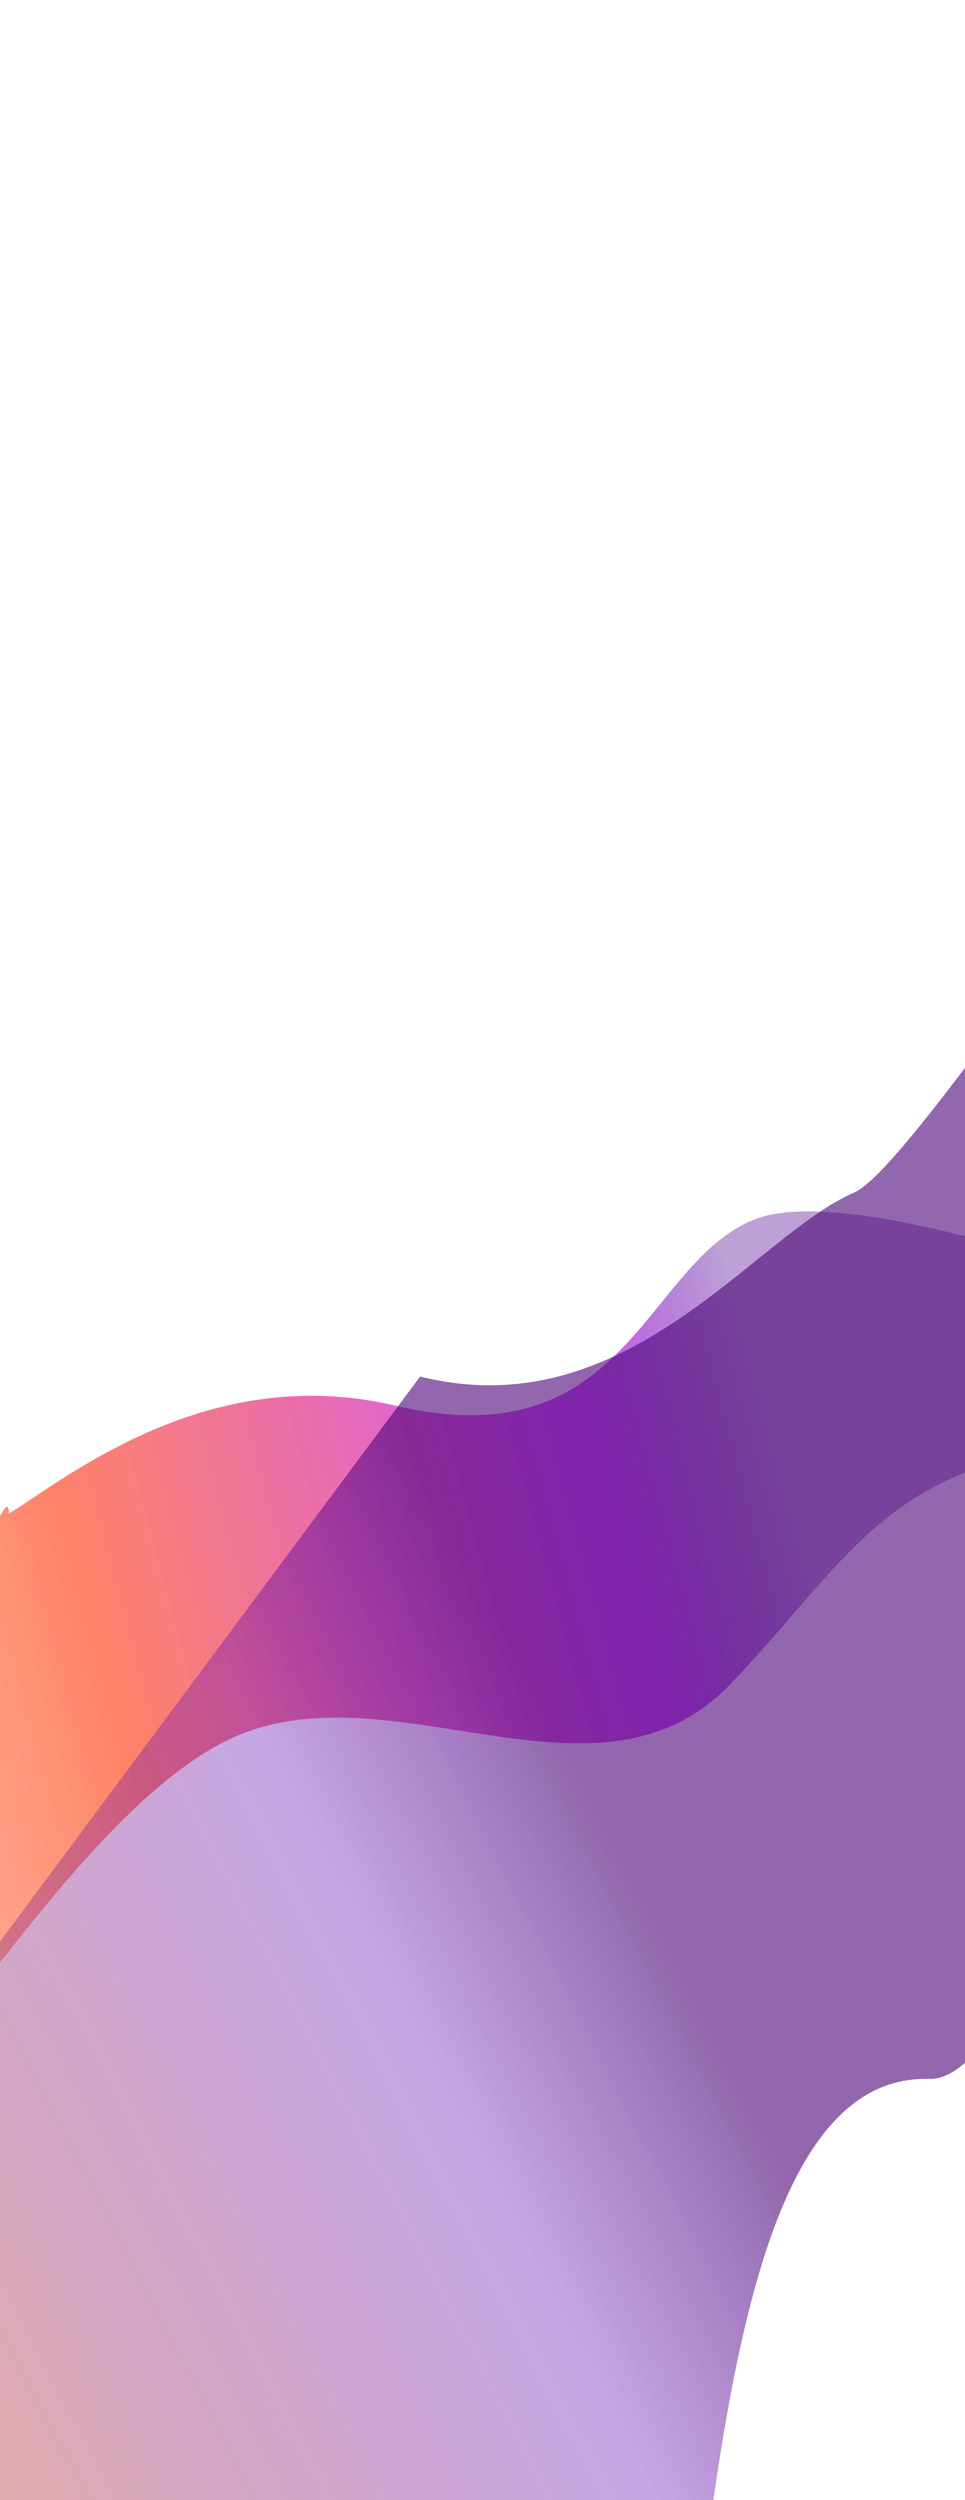
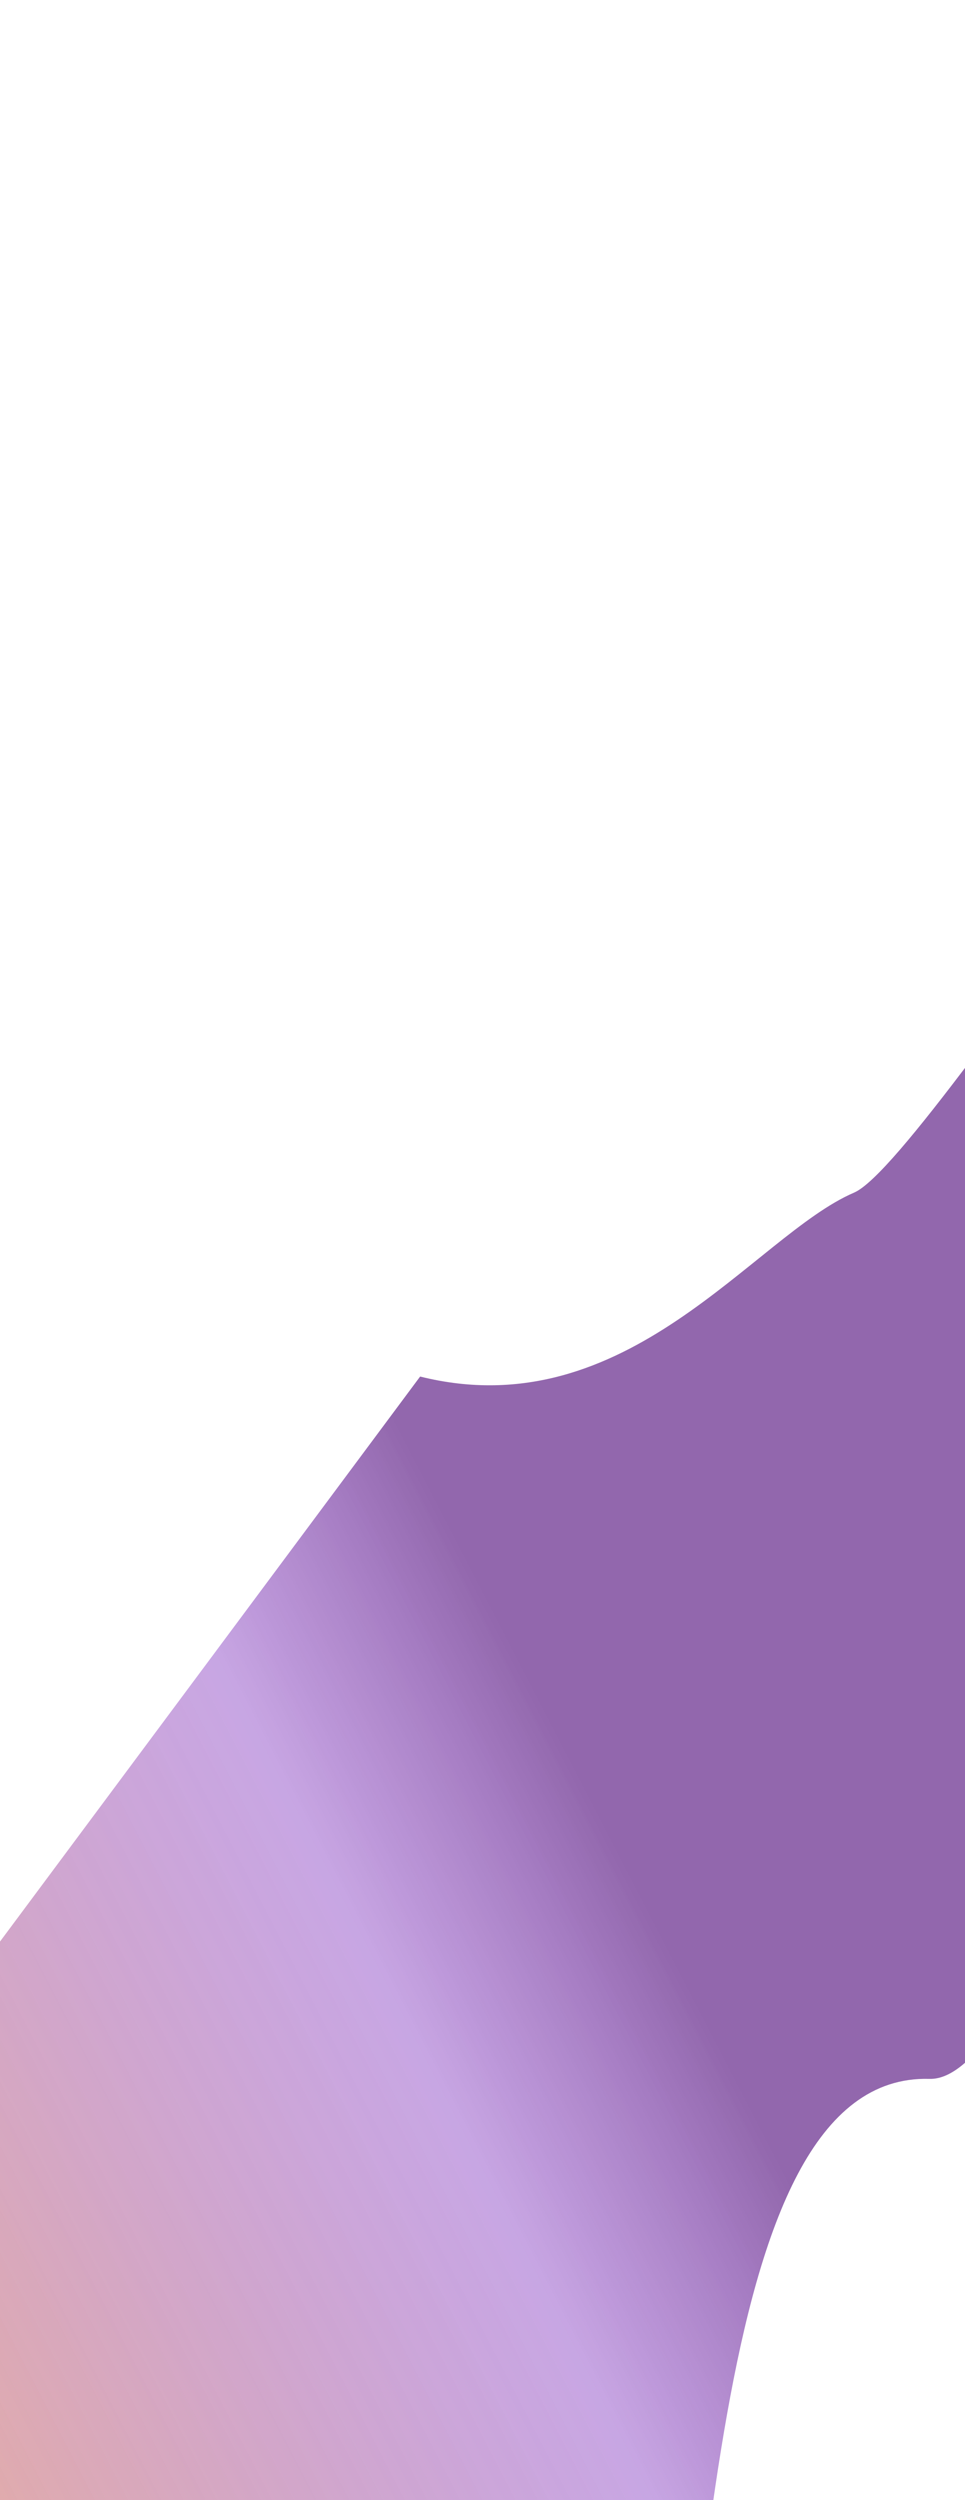
<svg xmlns="http://www.w3.org/2000/svg" width="343" height="888" viewBox="0 0 343 888" fill="none">
  <g clip-path="url(#clip0_2005_2090)">
    <g filter="url(#filter0_f_2005_2090)">
      <g opacity="0.9" filter="url(#filter1_f_2005_2090)">
-         <path d="M-108.359 667.028L-85.481 709.798L-57.372 762.35C-26.299 744.125 32.343 634.861 88.248 614.969C144.153 595.076 213.926 645.375 259.245 598.528C304.565 551.682 318.45 510.801 410.274 514.096C483.734 516.732 426.429 483.526 435.333 470.032C393.01 452.622 300.419 420.832 268.65 432.956C228.937 448.111 223.666 518.853 140.576 499.266C74.103 483.596 23.912 524.803 3.121 537.662C3.599 520.673 -21.884 595.732 -50.732 654.342C-84.529 662.3 -108.359 667.028 -108.359 667.028Z" fill="url(#paint0_linear_2005_2090)" />
-       </g>
+         </g>
      <g opacity="0.6" filter="url(#filter2_f_2005_2090)">
-         <path d="M228.508 1068.06C214.801 1132.16 -77.73 935.802 -127.644 955.823C-177.557 975.844 -92.929 833.731 -120.741 851.879L149.33 488.924C223.041 507.303 268.096 438.83 303.563 423.605C331.936 411.426 493.195 147.98 530.67 164.621C522.62 177.922 395.7 740.259 330.391 738.387C248.753 736.047 254.096 948.381 228.508 1068.06Z" fill="url(#paint1_linear_2005_2090)" />
+         <path d="M228.508 1068.06C214.801 1132.16 -77.73 935.802 -127.644 955.823C-177.557 975.844 -92.929 833.731 -120.741 851.879L149.33 488.924C223.041 507.303 268.096 438.83 303.563 423.605C331.936 411.426 493.195 147.98 530.67 164.621C522.62 177.922 395.7 740.259 330.391 738.387C248.753 736.047 254.096 948.381 228.508 1068.06" fill="url(#paint1_linear_2005_2090)" />
      </g>
    </g>
  </g>
  <defs>
    <filter id="filter0_f_2005_2090" x="-343.749" y="-36.136" width="1074.42" height="1317.11" filterUnits="userSpaceOnUse" color-interpolation-filters="sRGB">
      <feFlood flood-opacity="0" result="BackgroundImageFix" />
      <feBlend mode="normal" in="SourceGraphic" in2="BackgroundImageFix" result="shape" />
      <feGaussianBlur stdDeviation="100" result="effect1_foregroundBlur_2005_2090" />
    </filter>
    <filter id="filter1_f_2005_2090" x="-206.255" y="346.267" width="738.522" height="500.083" filterUnits="userSpaceOnUse" color-interpolation-filters="sRGB">
      <feFlood flood-opacity="0" result="BackgroundImageFix" />
      <feBlend mode="normal" in="SourceGraphic" in2="BackgroundImageFix" result="shape" />
      <feGaussianBlur stdDeviation="42" result="effect1_foregroundBlur_2005_2090" />
    </filter>
    <filter id="filter2_f_2005_2090" x="-227.749" y="79.865" width="842.419" height="1085.11" filterUnits="userSpaceOnUse" color-interpolation-filters="sRGB">
      <feFlood flood-opacity="0" result="BackgroundImageFix" />
      <feBlend mode="normal" in="SourceGraphic" in2="BackgroundImageFix" result="shape" />
      <feGaussianBlur stdDeviation="42" result="effect1_foregroundBlur_2005_2090" />
    </filter>
    <linearGradient id="paint0_linear_2005_2090" x1="388.518" y1="542.575" x2="-218.379" y2="705.827" gradientUnits="userSpaceOnUse">
      <stop offset="0.161" stop-color="#500593" stop-opacity="0.42" />
      <stop offset="0.262" stop-color="#C931FF" stop-opacity="0.91" />
      <stop offset="0.562" stop-color="#FE5530" stop-opacity="0.81" />
      <stop offset="0.745" stop-color="#FE6633" stop-opacity="0.48" />
      <stop offset="1" stop-color="#FFA841" stop-opacity="0" />
    </linearGradient>
    <linearGradient id="paint1_linear_2005_2090" x1="-162.46" y1="939.073" x2="253.841" y2="723.524" gradientUnits="userSpaceOnUse">
      <stop stop-color="#FFEBDF" stop-opacity="0" />
      <stop offset="0.053" stop-color="#FF8C21" />
      <stop offset="0.794" stop-color="#690DB4" stop-opacity="0.61" />
      <stop offset="1" stop-color="#4A0276" />
    </linearGradient>
    <clipPath id="clip0_2005_2090">
      <rect width="343" height="888" fill="white" />
    </clipPath>
  </defs>
</svg>